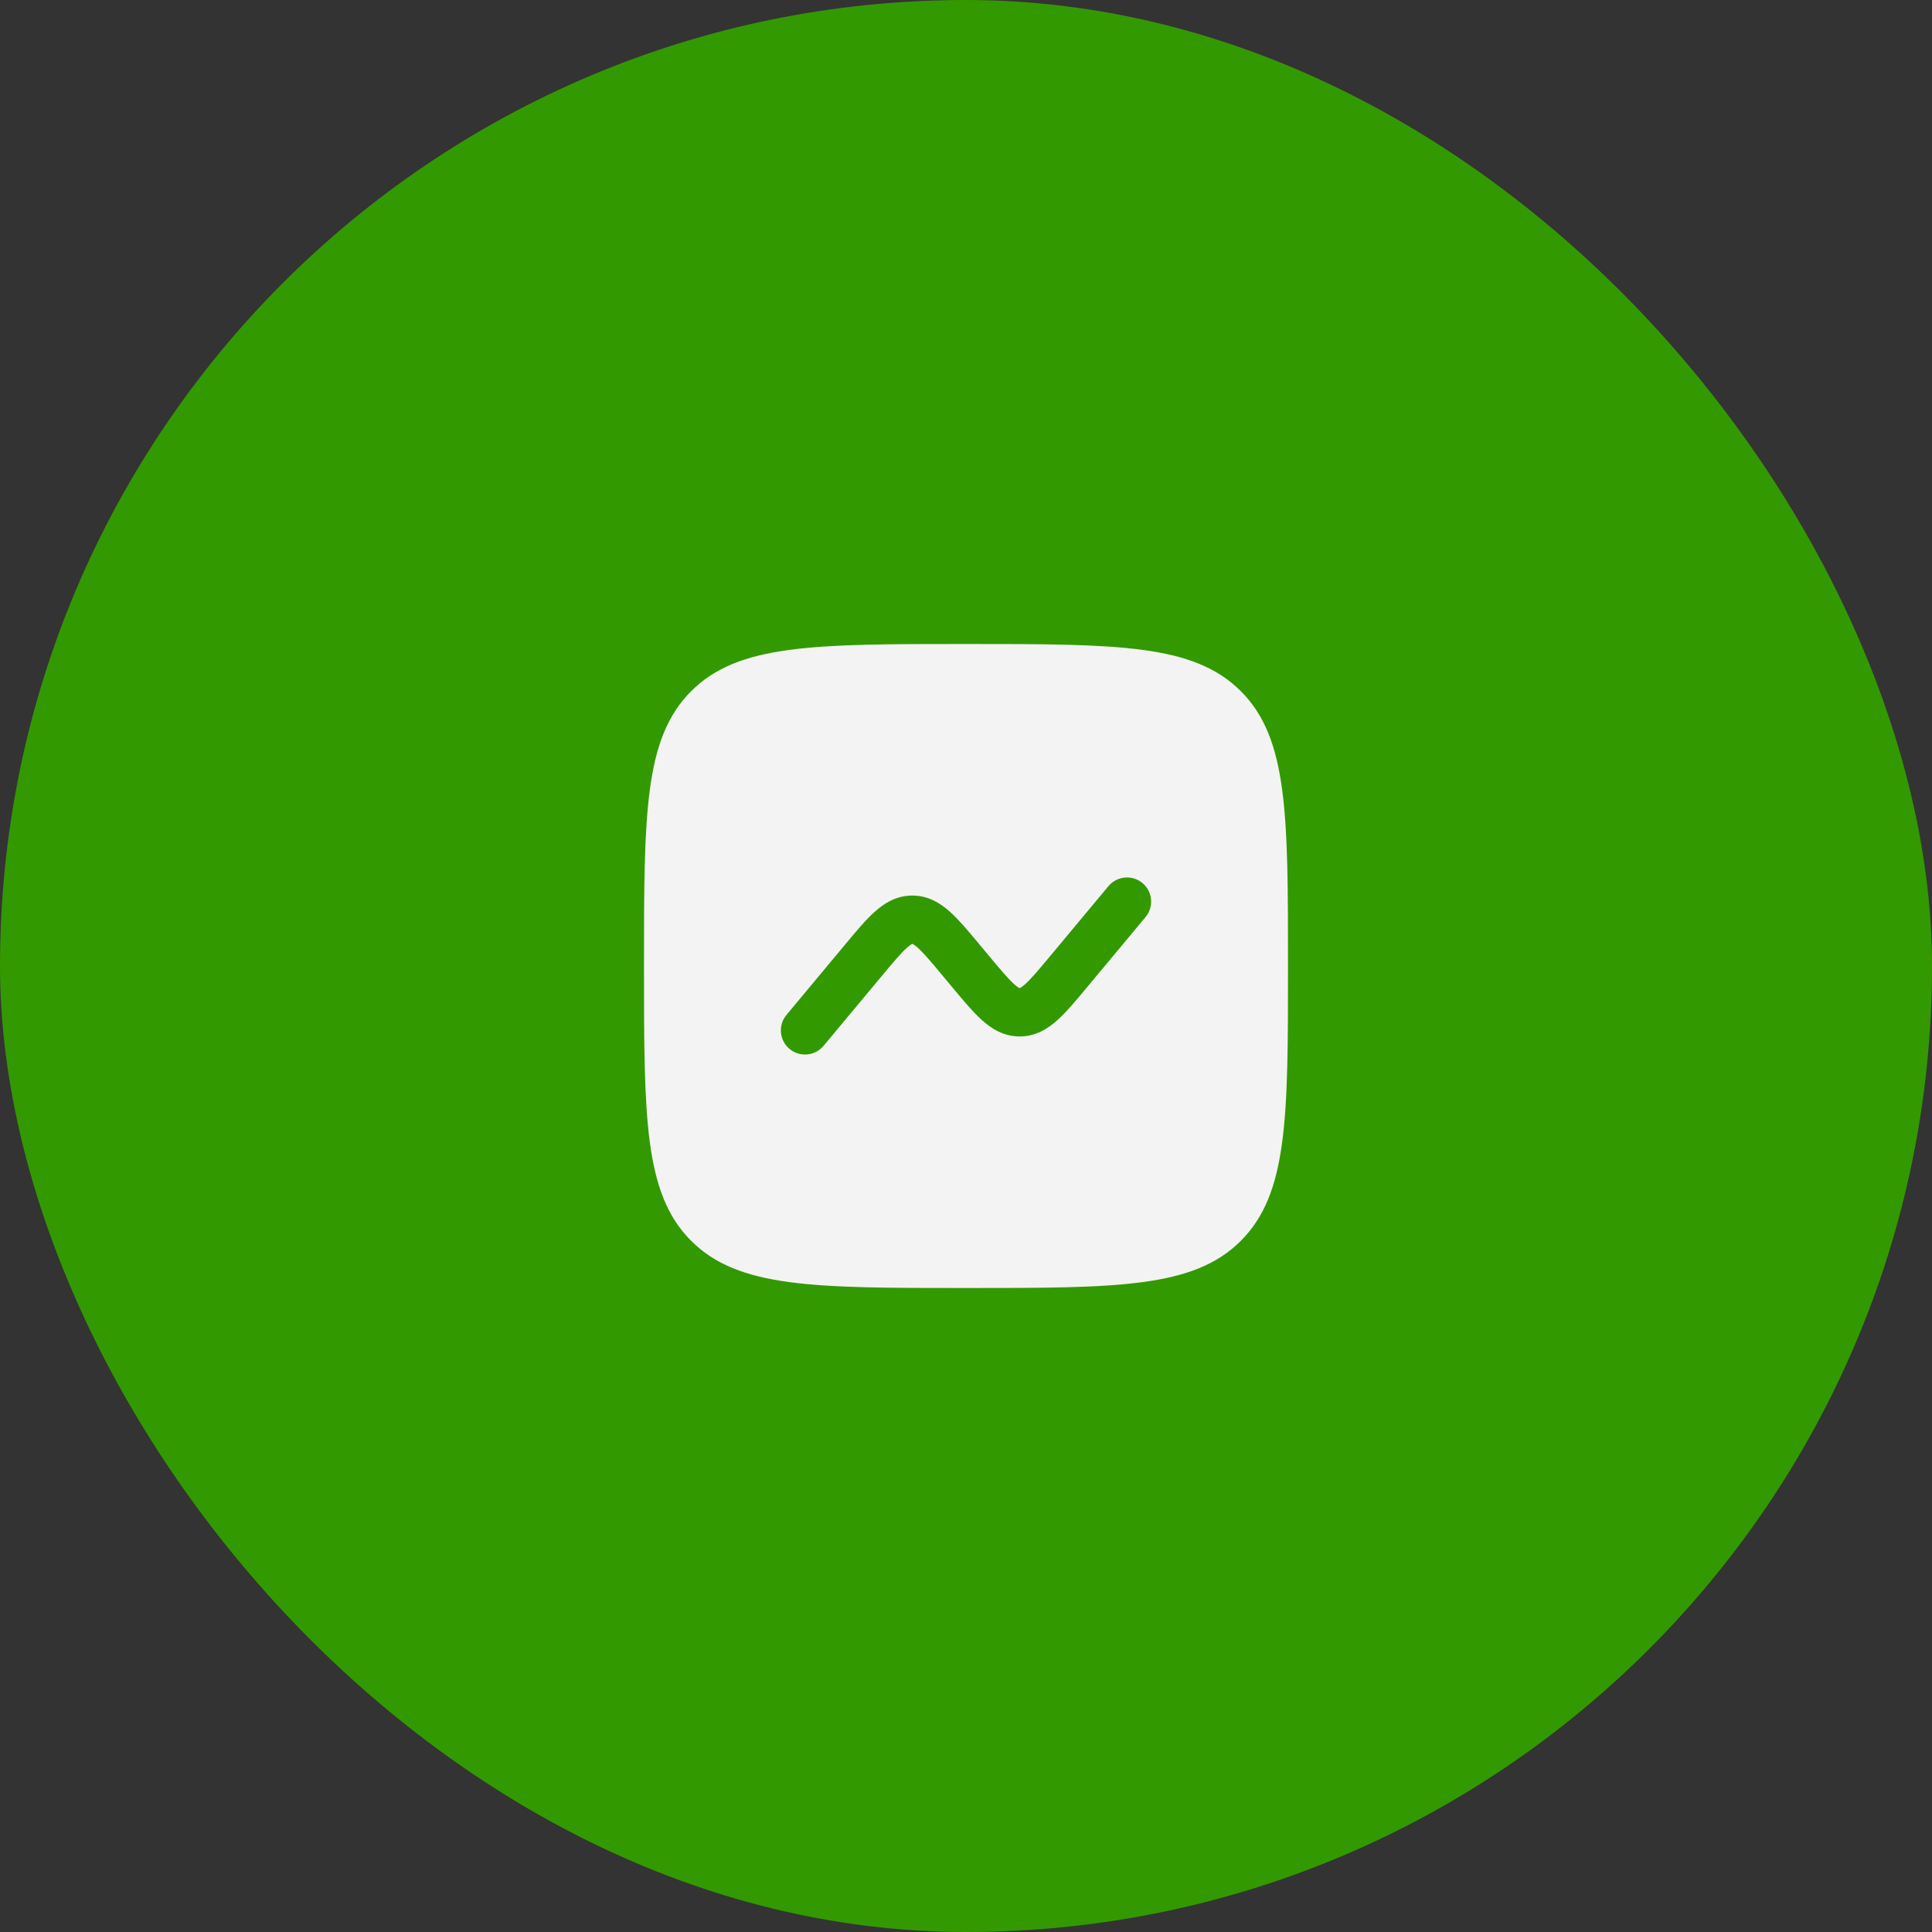
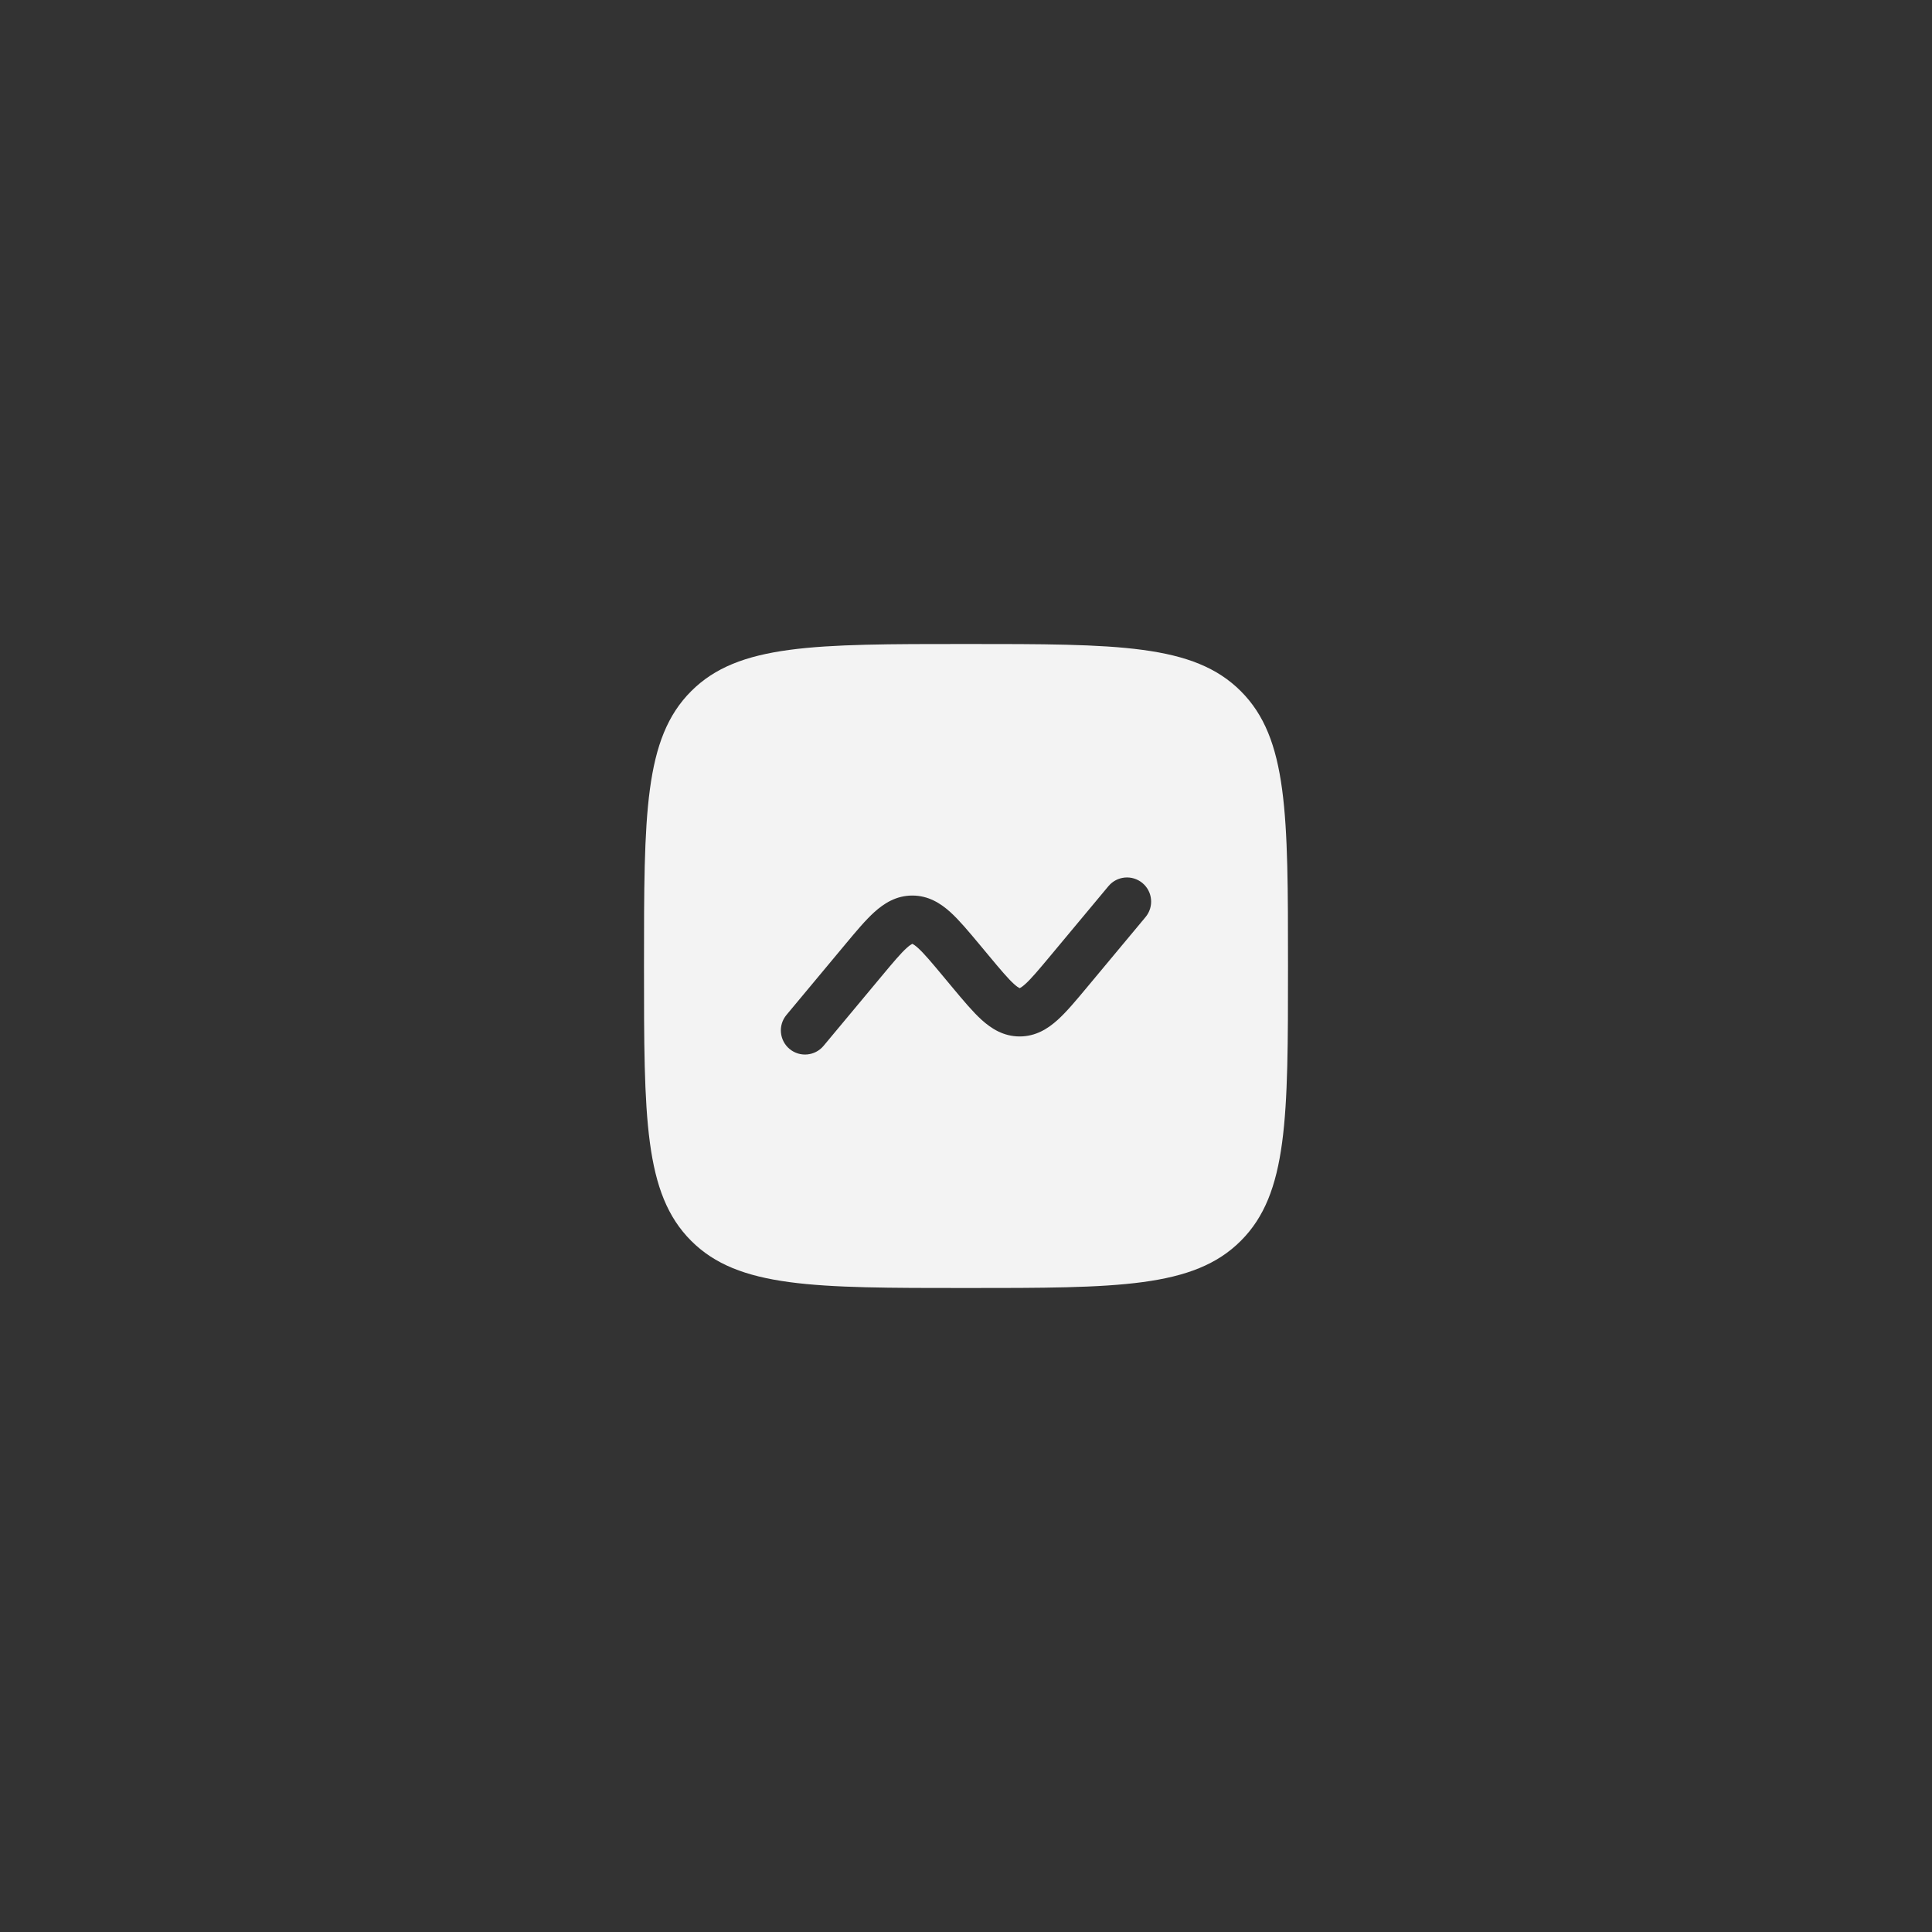
<svg xmlns="http://www.w3.org/2000/svg" width="60" height="60" viewBox="0 0 60 60" fill="none">
  <rect x="0" y="0" width="60" height="60" fill="#333333" stroke="none" />
-   <rect width="60" height="60" rx="30" fill="#339900" />
  <path fill-rule="evenodd" clip-rule="evenodd" d="M21.465 21.465C20 22.929 20 25.286 20 30C20 34.714 20 37.071 21.465 38.535C22.929 40 25.286 40 30 40C34.714 40 37.071 40 38.535 38.535C40 37.071 40 34.714 40 30C40 25.286 40 22.929 38.535 21.465C37.071 20 34.714 20 30 20C25.286 20 22.929 20 21.465 21.465ZM35.576 28.48C35.841 28.162 35.798 27.689 35.48 27.424C35.162 27.159 34.689 27.202 34.424 27.52L32.627 29.676C32.256 30.121 32.028 30.392 31.841 30.561C31.754 30.639 31.702 30.671 31.677 30.683C31.672 30.685 31.669 30.687 31.667 30.688C31.667 30.688 31.662 30.686 31.659 30.684L31.656 30.683C31.631 30.671 31.579 30.639 31.492 30.561C31.305 30.392 31.077 30.121 30.706 29.676L30.414 29.325C30.085 28.931 29.789 28.576 29.513 28.326C29.212 28.054 28.833 27.812 28.333 27.812C27.834 27.812 27.455 28.054 27.154 28.326C26.877 28.576 26.581 28.931 26.253 29.325L24.424 31.52C24.159 31.838 24.202 32.311 24.52 32.576C24.838 32.841 25.311 32.798 25.576 32.48L27.373 30.324C27.744 29.879 27.972 29.608 28.159 29.439C28.246 29.361 28.298 29.329 28.323 29.317C28.325 29.316 28.327 29.315 28.329 29.314L28.333 29.312C28.336 29.313 28.339 29.315 28.344 29.317C28.369 29.329 28.421 29.361 28.508 29.439C28.695 29.608 28.923 29.879 29.294 30.324L29.586 30.675C29.915 31.069 30.211 31.424 30.487 31.674C30.788 31.946 31.167 32.188 31.667 32.188C32.166 32.188 32.545 31.946 32.846 31.674C33.123 31.424 33.419 31.069 33.747 30.675L35.576 28.48Z" fill="#F3F3F3" />
</svg>